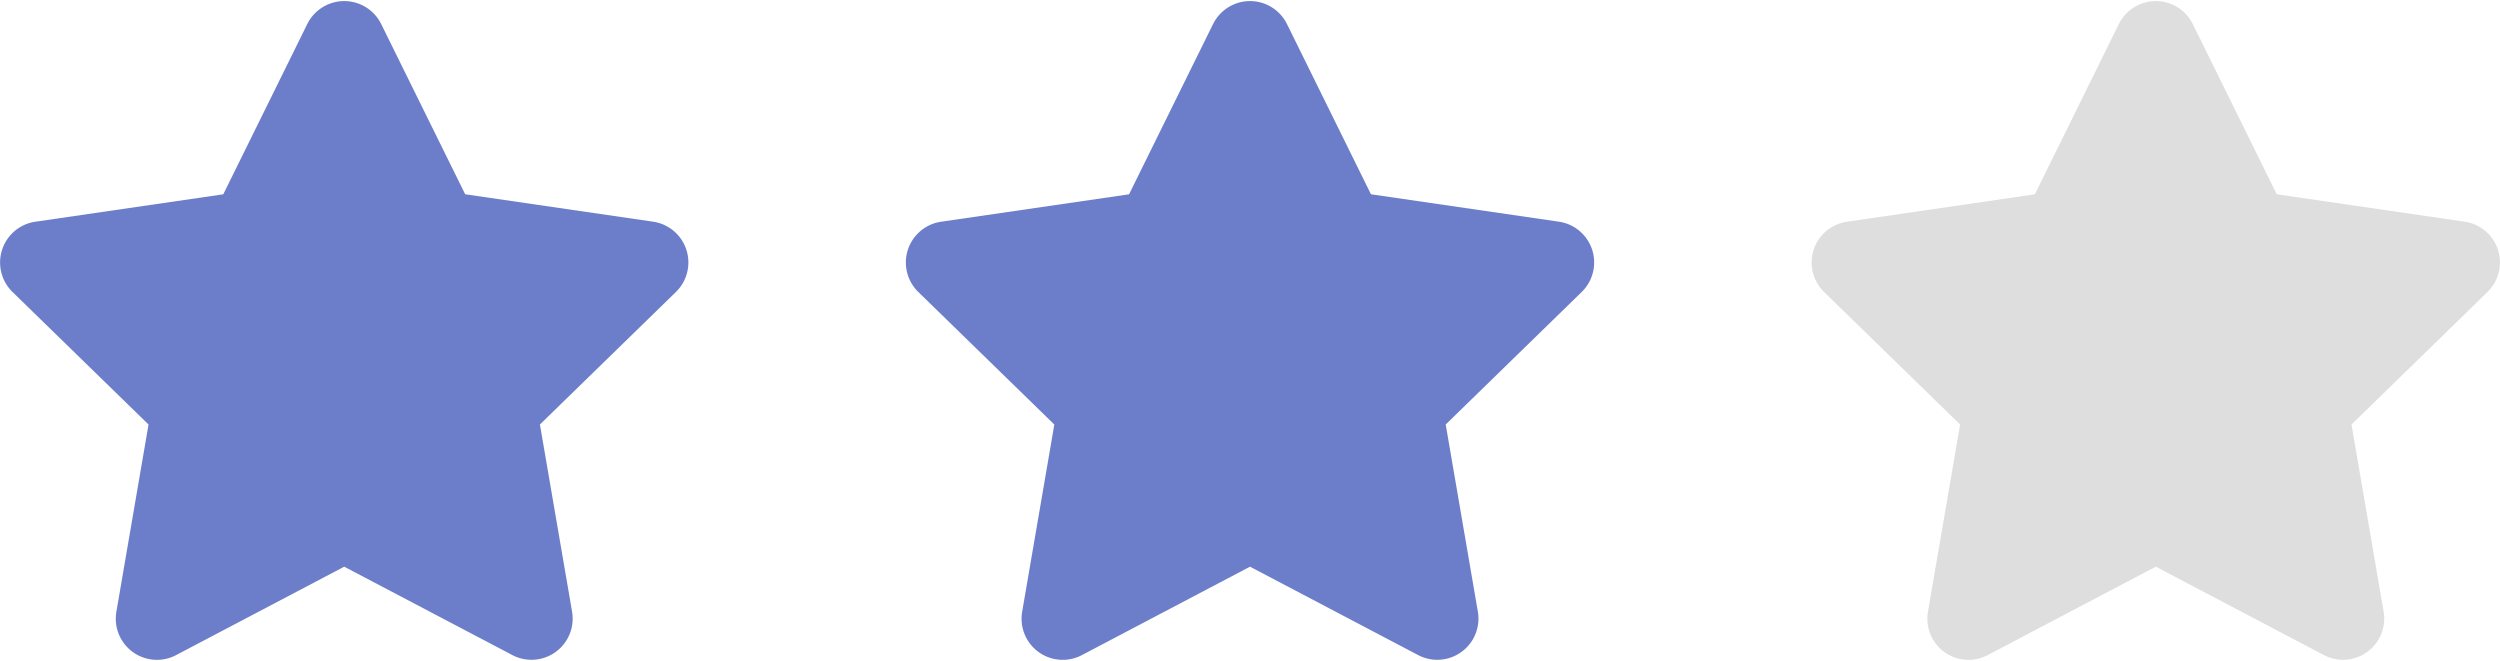
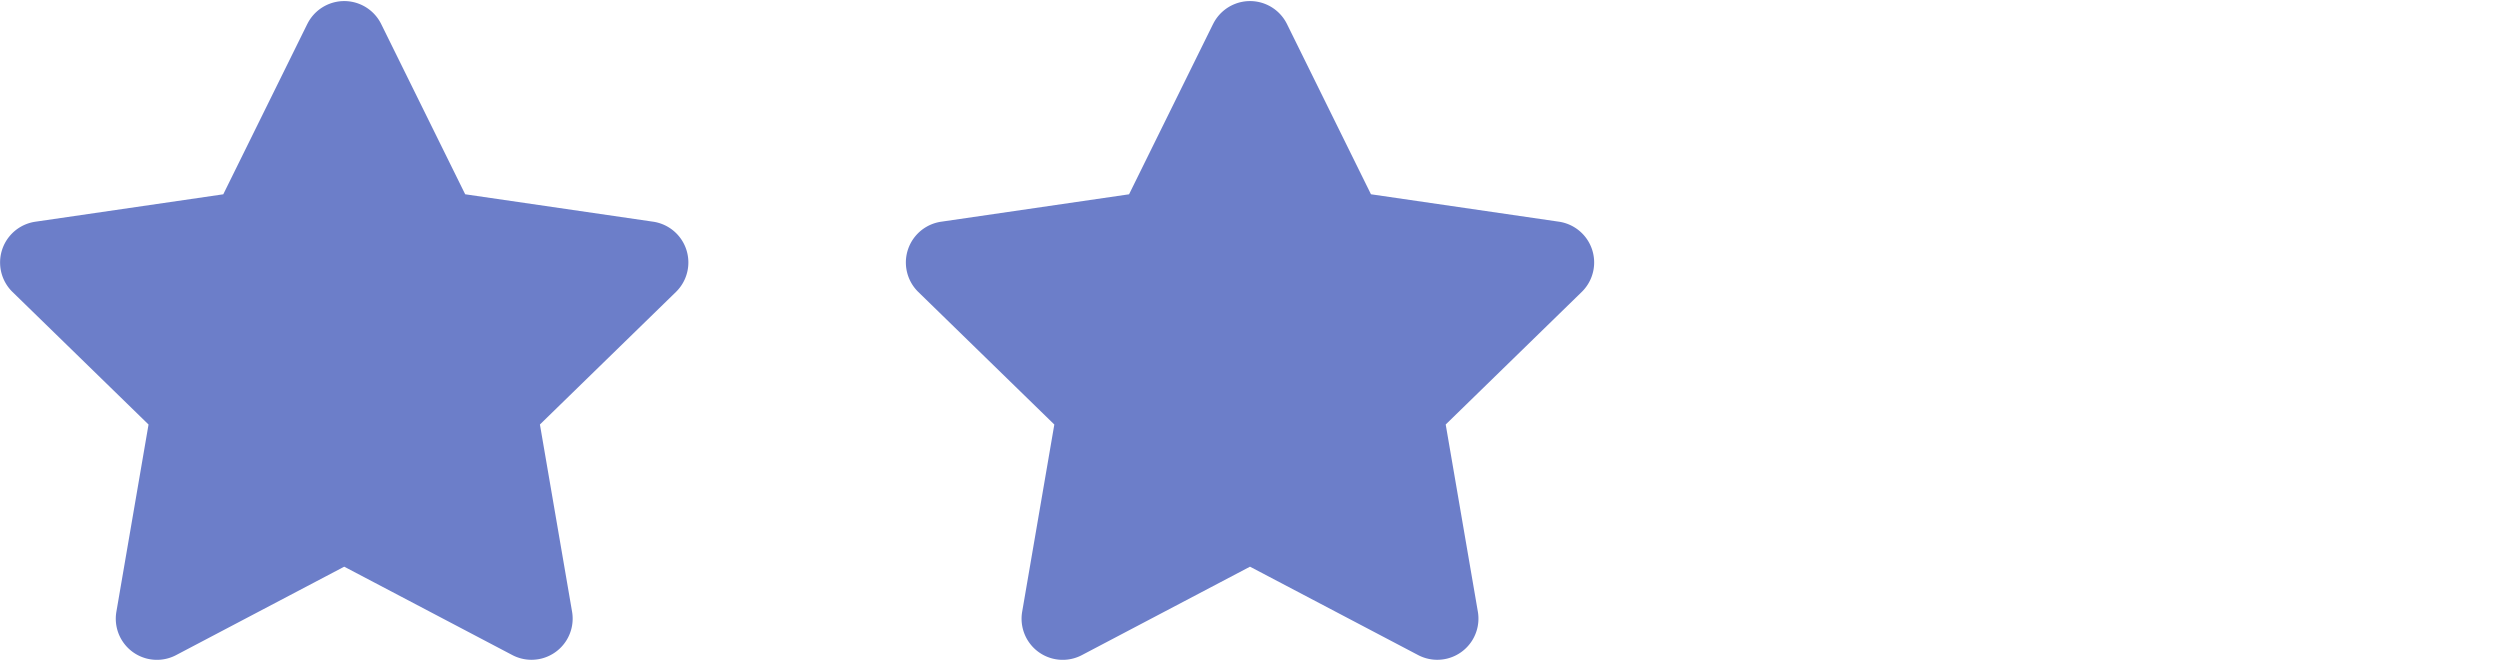
<svg xmlns="http://www.w3.org/2000/svg" width="87" height="23" viewBox="0 0 87.068 22.948">
  <path data-name="Icon awesome-star" d="M10.702.801L7.776 6.732l-6.547.955a1.435 1.435 0 00-.793 2.447l4.737 4.616-1.12 6.521a1.433 1.433 0 002.079 1.51l5.856-3.08 5.857 3.079a1.434 1.434 0 002.079-1.51l-1.12-6.521 4.737-4.616a1.435 1.435 0 00-.793-2.447l-6.547-.955-2.926-5.93a1.435 1.435 0 00-2.572 0zm31.546 0l-2.926 5.931-6.547.955a1.435 1.435 0 00-.793 2.447l4.737 4.616-1.12 6.521a1.433 1.433 0 002.079 1.51l5.856-3.08 5.857 3.079a1.434 1.434 0 002.079-1.51l-1.12-6.521 4.737-4.616a1.435 1.435 0 00-.793-2.447l-6.547-.955-2.926-5.93a1.435 1.435 0 00-2.572 0z" fill="#6c7ec9" />
-   <path data-name="Icon awesome-star" d="M73.794.801l-2.926 5.931-6.547.955a1.435 1.435 0 00-.793 2.447l4.737 4.616-1.12 6.521a1.433 1.433 0 002.079 1.51l5.856-3.08 5.857 3.079a1.434 1.434 0 002.079-1.51l-1.12-6.521 4.737-4.616a1.435 1.435 0 00-.793-2.447l-6.547-.955-2.926-5.93a1.435 1.435 0 00-2.572 0z" fill="#dedede" />
</svg>